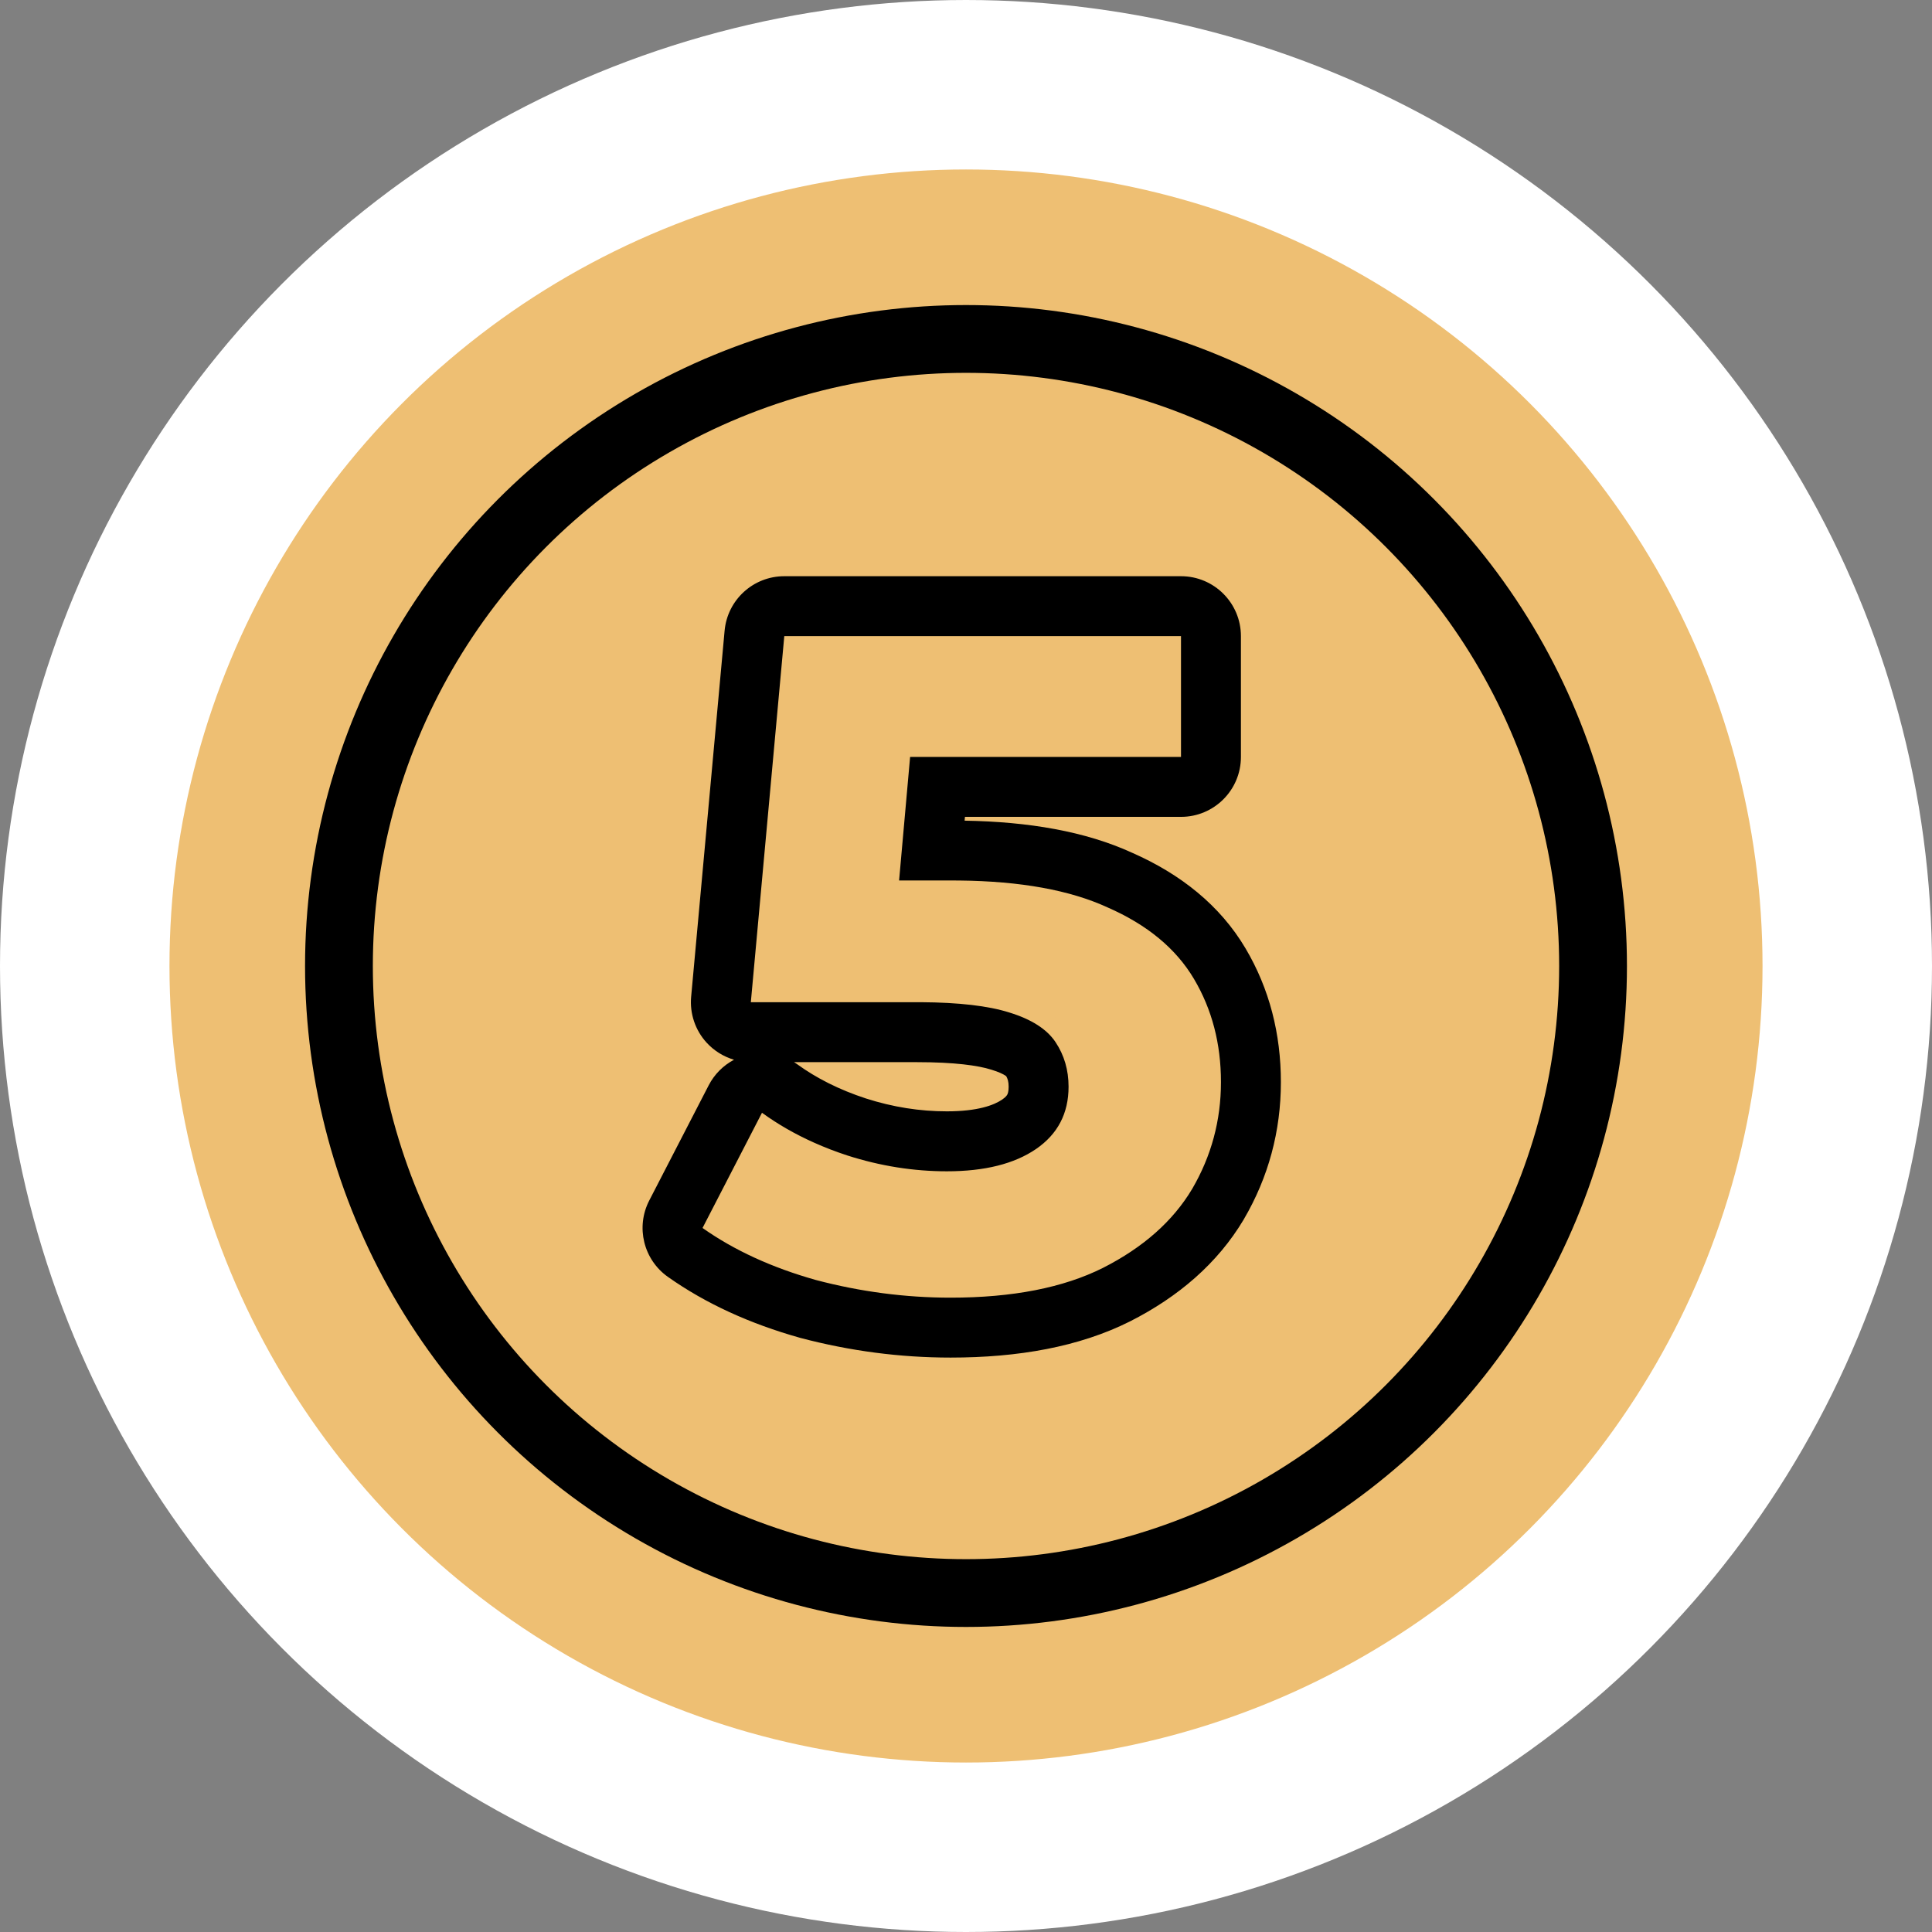
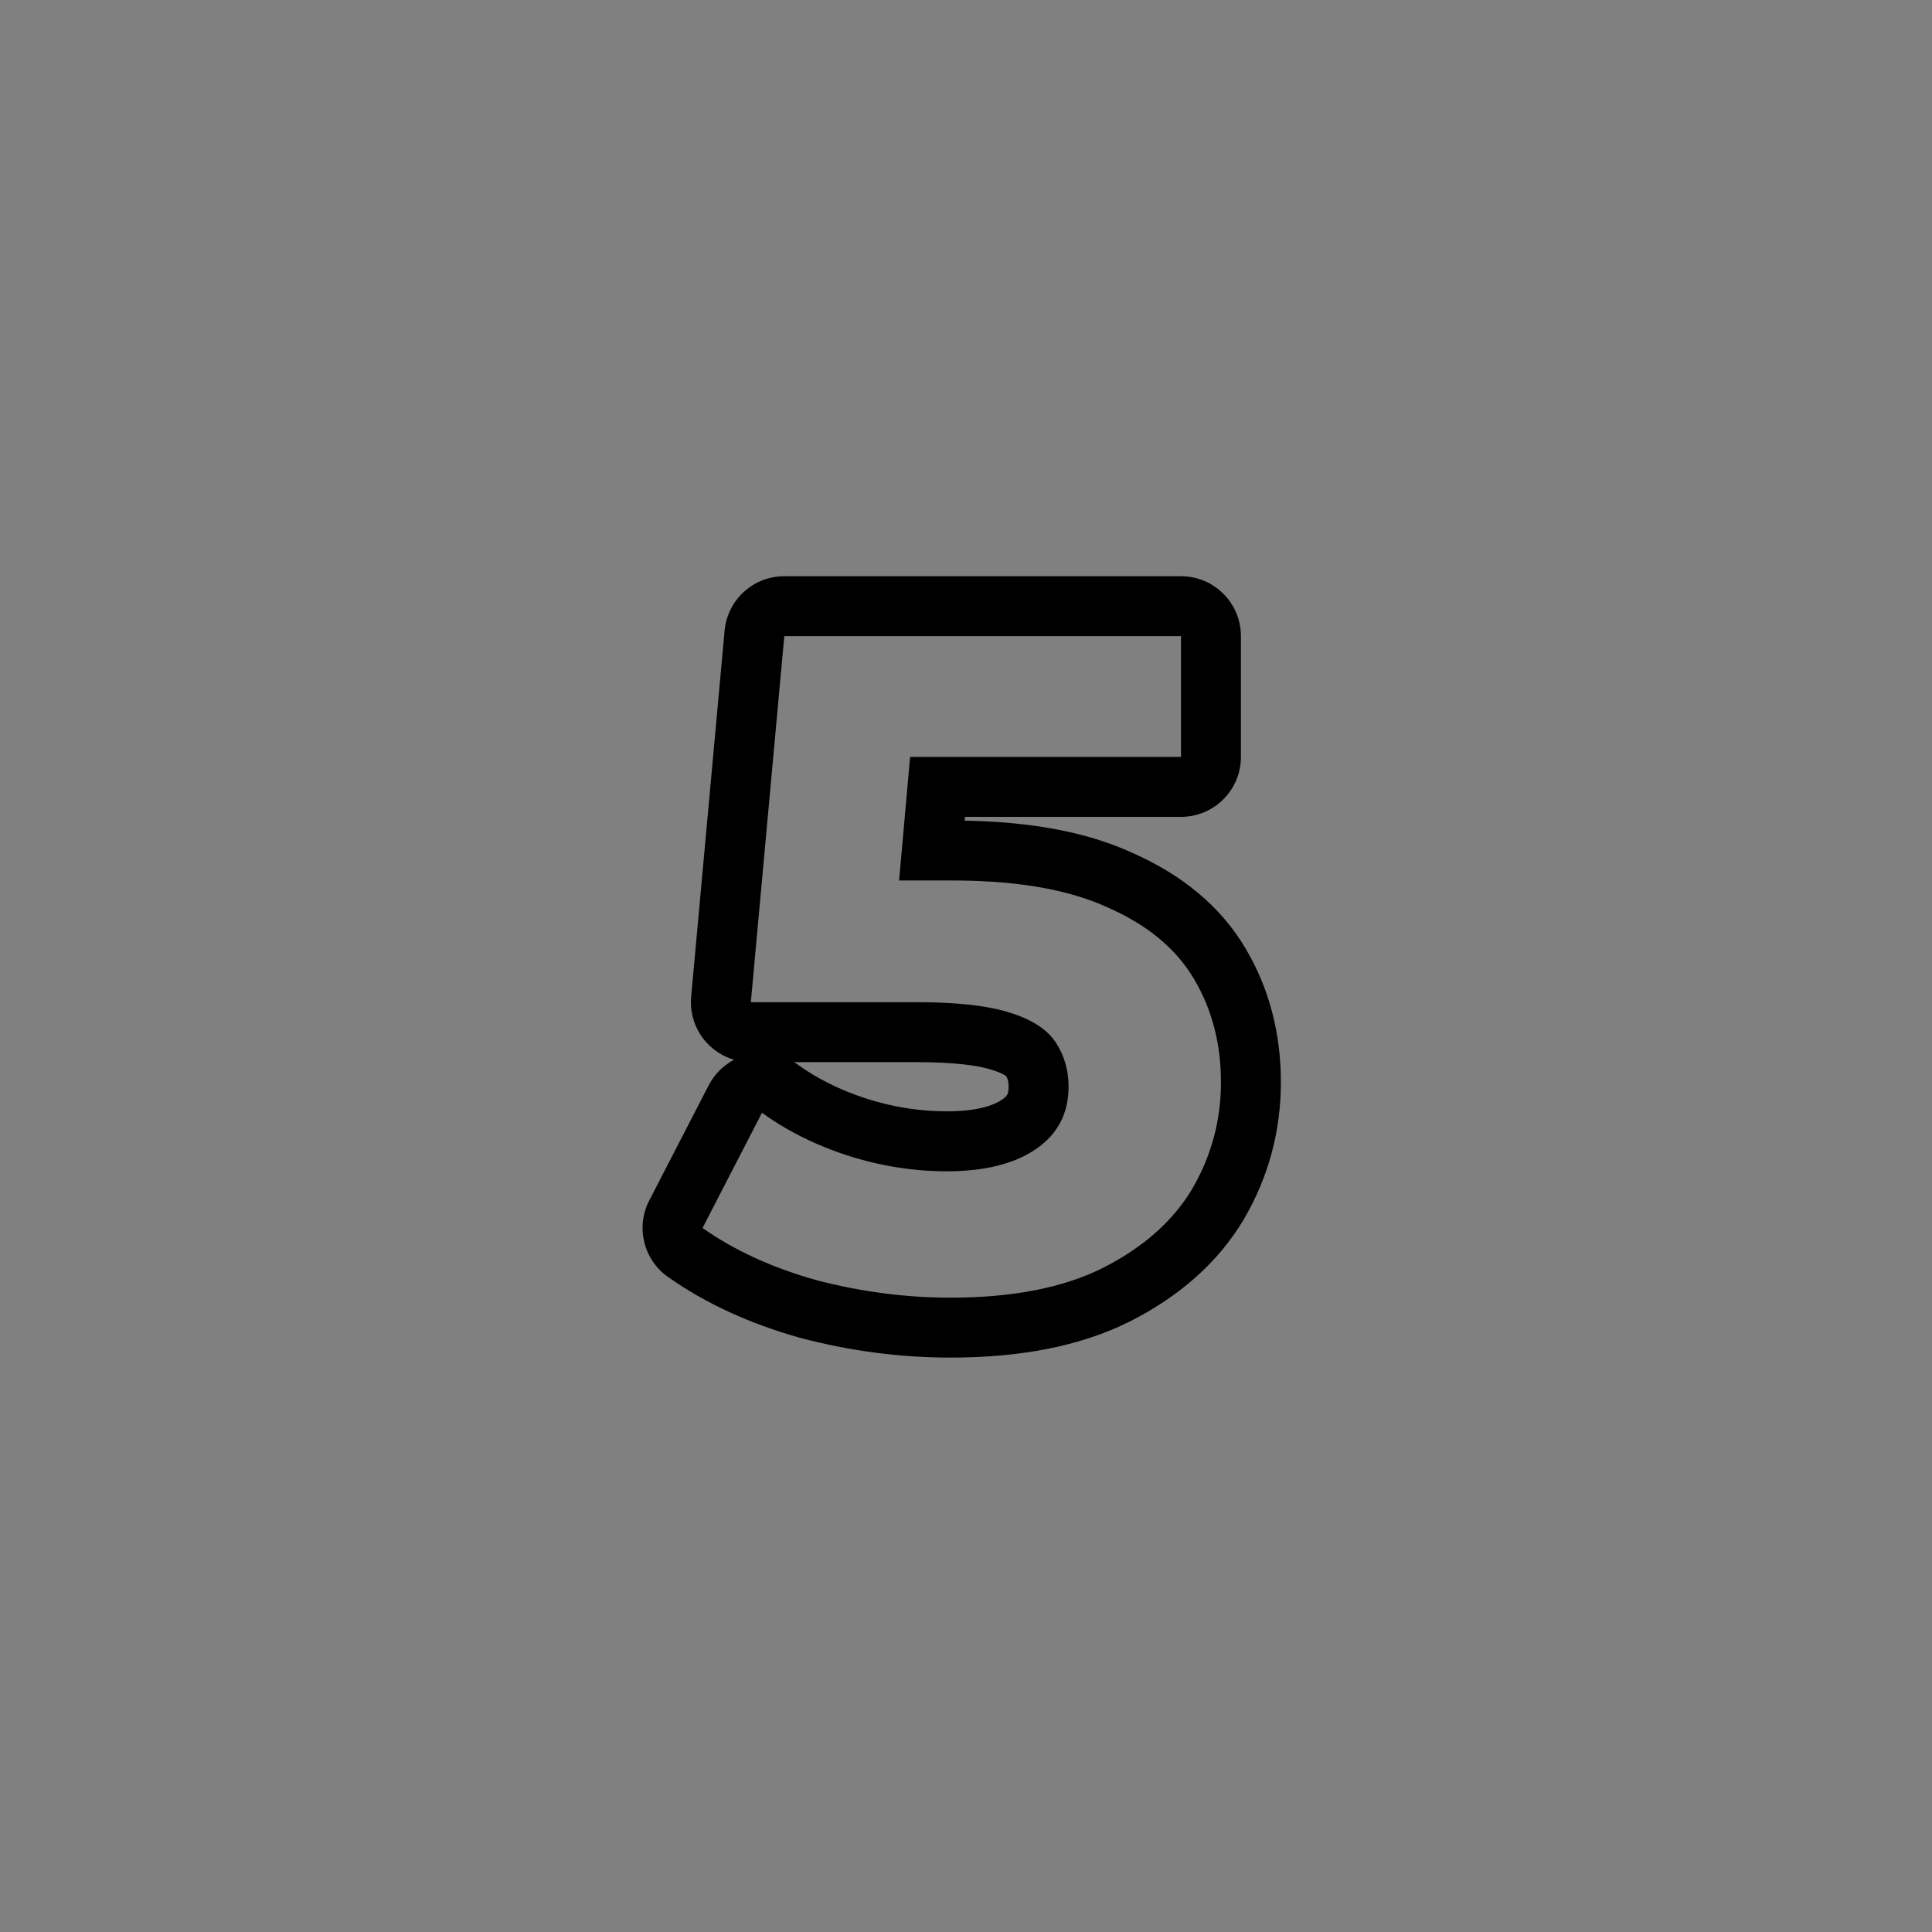
<svg xmlns="http://www.w3.org/2000/svg" width="57" height="57" viewBox="0 0 57 57" fill="none">
  <rect x="0" y="0" width="57" height="57" fill="#808080" stroke="none" />
-   <circle cx="28.5" cy="28.5" r="26" fill="#EEBF73" stroke="white" stroke-width="5" />
-   <circle cx="28.5" cy="28.5" r="18.5" stroke="black" stroke-width="2" />
-   <path d="M28.045 37.59C26.711 37.59 25.386 37.416 24.07 37.069C22.773 36.704 21.658 36.192 20.726 35.534L22.48 32.135C23.211 32.665 24.052 33.086 25.002 33.396C25.971 33.707 26.948 33.862 27.935 33.862C29.05 33.862 29.927 33.643 30.567 33.204C31.206 32.766 31.526 32.154 31.526 31.368C31.526 30.874 31.398 30.436 31.142 30.052C30.886 29.668 30.43 29.376 29.772 29.175C29.132 28.974 28.227 28.873 27.058 28.873H22.152L23.138 18.074H34.843V21.637H24.728L27.031 19.609L26.345 27.311L24.043 25.283H28.1C30 25.283 31.526 25.548 32.677 26.078C33.847 26.589 34.696 27.293 35.226 28.188C35.756 29.084 36.021 30.098 36.021 31.231C36.021 32.364 35.738 33.414 35.172 34.383C34.605 35.333 33.728 36.11 32.54 36.713C31.371 37.297 29.872 37.59 28.045 37.59Z" fill="#EEBF73" />
  <path fill-rule="evenodd" clip-rule="evenodd" d="M23.619 39.474L23.591 39.466C22.135 39.056 20.83 38.466 19.707 37.673C18.986 37.165 18.75 36.202 19.155 35.418L20.909 32.019C21.077 31.694 21.339 31.433 21.656 31.266C21.348 31.175 21.067 31.002 20.846 30.76C20.511 30.393 20.346 29.902 20.391 29.407L21.378 18.608C21.461 17.697 22.224 17 23.139 17H34.843C35.82 17 36.611 17.792 36.611 18.768V22.332C36.611 23.308 35.82 24.1 34.843 24.1H28.469L28.459 24.212C30.345 24.243 32.022 24.527 33.401 25.159C34.825 25.785 35.993 26.706 36.748 27.982C37.454 29.174 37.79 30.505 37.79 31.925C37.79 33.369 37.425 34.728 36.698 35.97L36.691 35.983C35.921 37.274 34.766 38.261 33.341 38.984L33.331 38.989C31.838 39.736 30.044 40.053 28.045 40.053C26.556 40.053 25.079 39.859 23.619 39.474ZM32.678 26.772C31.567 26.261 30.109 25.997 28.302 25.978C28.235 25.978 28.168 25.977 28.1 25.977H26.526L26.851 22.332H34.843V18.768H23.139L22.152 29.568H27.058C27.097 29.568 27.135 29.568 27.174 29.568C28.287 29.575 29.154 29.675 29.772 29.87C30.43 30.071 30.887 30.363 31.142 30.747C31.398 31.131 31.526 31.569 31.526 32.062C31.526 32.848 31.206 33.46 30.567 33.899C29.927 34.337 29.05 34.557 27.936 34.557C26.949 34.557 25.971 34.401 25.003 34.091C24.659 33.979 24.331 33.852 24.016 33.711C23.459 33.462 22.948 33.169 22.481 32.83L20.727 36.229C21.659 36.887 22.773 37.398 24.071 37.764C25.386 38.111 26.711 38.285 28.045 38.285C29.872 38.285 31.371 37.992 32.54 37.407C33.728 36.804 34.605 36.028 35.172 35.078C35.738 34.109 36.022 33.058 36.022 31.925C36.022 30.792 35.757 29.778 35.227 28.883C34.697 27.987 33.847 27.284 32.678 26.772ZM25.547 32.408C24.755 32.149 24.085 31.808 23.519 31.398C23.489 31.377 23.459 31.356 23.428 31.337H27.058C28.161 31.337 28.856 31.435 29.242 31.557L29.255 31.561C29.469 31.626 29.593 31.689 29.655 31.729C29.669 31.738 29.679 31.745 29.686 31.75C29.727 31.82 29.758 31.91 29.758 32.062C29.758 32.21 29.73 32.272 29.719 32.292C29.709 32.312 29.678 32.364 29.567 32.441C29.325 32.606 28.843 32.788 27.936 32.788C27.139 32.788 26.345 32.664 25.547 32.408Z" fill="black" />
</svg>